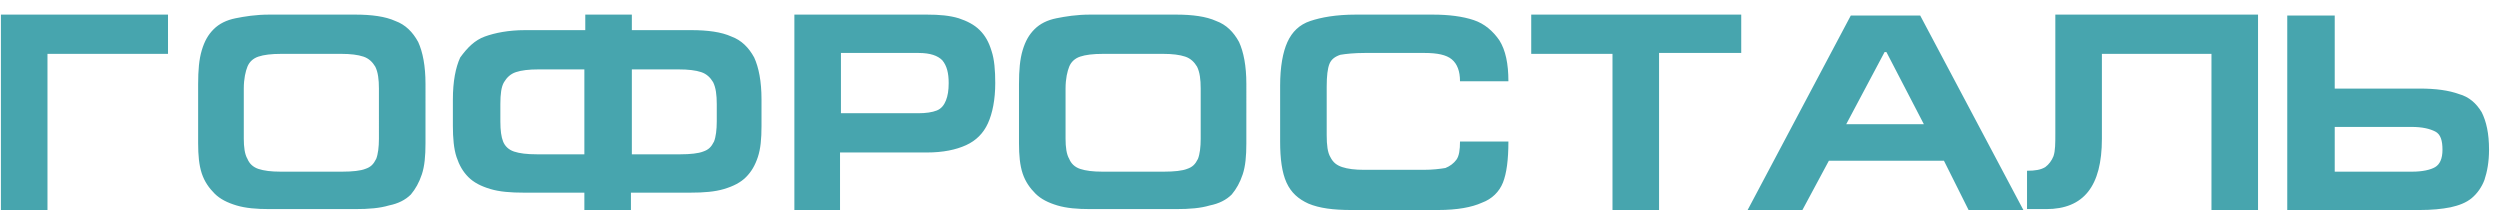
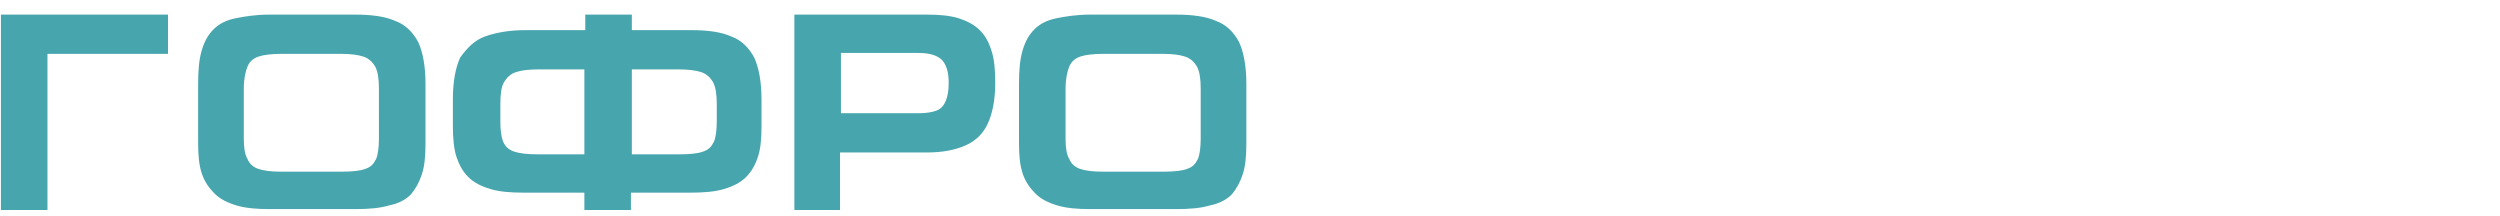
<svg xmlns="http://www.w3.org/2000/svg" version="1.1" id="Layer_1" x="0px" y="0px" viewBox="0 0 273.8 23.7" style="enable-background:new 0 0 273.8 23.7;" xml:space="preserve">
  <style type="text/css">
	.st0{fill-rule:evenodd;clip-rule:evenodd;fill:#47A5AE;}
</style>
  <g>
    <path class="st0" d="M0.1,1.6V23h5.1V5.9h13.2V1.6H0.1L0.1,1.6L0.1,1.6z M26.7,15.2c0,0.9,0.1,1.7,0.4,2.2c0.2,0.5,0.6,0.9,1.2,1.1   c0.6,0.2,1.4,0.3,2.4,0.3h6.8c1.1,0,2-0.1,2.5-0.3c0.6-0.2,0.9-0.5,1.2-1.1c0.2-0.5,0.3-1.3,0.3-2.2V9.7c0-1-0.1-1.8-0.4-2.4   c-0.3-0.5-0.7-0.9-1.3-1.1c-0.6-0.2-1.4-0.3-2.4-0.3h-6.6c-1.1,0-1.9,0.1-2.5,0.3c-0.6,0.2-1,0.6-1.2,1.1c-0.2,0.5-0.4,1.3-0.4,2.4   V15.2L26.7,15.2L26.7,15.2z M46.6,15.7c0,1.4-0.1,2.5-0.4,3.4c-0.3,0.9-0.7,1.6-1.2,2.2c-0.6,0.6-1.4,1-2.4,1.2   c-1,0.3-2.2,0.4-3.7,0.4h-9.4c-1.4,0-2.6-0.1-3.6-0.4c-1-0.3-1.8-0.7-2.4-1.3c-0.6-0.6-1.1-1.3-1.4-2.2c-0.3-0.9-0.4-2-0.4-3.3V9.2   c0-1.5,0.1-2.7,0.4-3.7c0.3-1,0.7-1.7,1.3-2.3c0.6-0.6,1.4-1,2.4-1.2c1-0.2,2.2-0.4,3.7-0.4h9.4c1.8,0,3.3,0.2,4.4,0.7   c1.1,0.4,1.9,1.2,2.5,2.3c0.5,1.1,0.8,2.6,0.8,4.6L46.6,15.7L46.6,15.7L46.6,15.7z M69.2,7.6v9.3h5.3c1.1,0,2-0.1,2.5-0.3   c0.6-0.2,0.9-0.5,1.2-1.1c0.2-0.5,0.3-1.3,0.3-2.2v-1.9c0-1-0.1-1.8-0.4-2.4c-0.3-0.5-0.7-0.9-1.3-1.1c-0.6-0.2-1.4-0.3-2.5-0.3   H69.2L69.2,7.6L69.2,7.6z M64.1,1.6h5.1v1.7h6.5c1.8,0,3.3,0.2,4.4,0.7c1.1,0.4,1.9,1.2,2.5,2.3c0.5,1.1,0.8,2.6,0.8,4.6v2.9   c0,1.4-0.1,2.5-0.4,3.4c-0.3,0.9-0.7,1.6-1.3,2.2c-0.6,0.6-1.4,1-2.4,1.3c-1,0.3-2.2,0.4-3.7,0.4h-6.5V23h-5.1v-1.9h-6.6   c-1.5,0-2.7-0.1-3.7-0.4c-1-0.3-1.8-0.7-2.4-1.3c-0.6-0.6-1-1.3-1.3-2.2c-0.3-0.9-0.4-2.1-0.4-3.4v-2.9c0-2,0.3-3.5,0.8-4.6   C51.2,5.2,52,4.4,53.1,4c1.1-0.4,2.6-0.7,4.4-0.7h6.6V1.6L64.1,1.6L64.1,1.6z M64.1,7.6H59c-1.1,0-1.9,0.1-2.5,0.3   c-0.6,0.2-1,0.6-1.3,1.1c-0.3,0.5-0.4,1.3-0.4,2.4v1.9c0,1,0.1,1.7,0.3,2.2c0.2,0.5,0.6,0.9,1.2,1.1c0.6,0.2,1.4,0.3,2.5,0.3h5.2   V7.6L64.1,7.6z M87,23V1.6h14.5c1.4,0,2.5,0.1,3.5,0.4c0.9,0.3,1.7,0.7,2.3,1.3c0.6,0.6,1,1.3,1.3,2.3c0.3,0.9,0.4,2.1,0.4,3.5   c0,1.8-0.3,3.3-0.8,4.4c-0.5,1.1-1.3,1.9-2.4,2.4c-1.1,0.5-2.5,0.8-4.3,0.8h-9.5V23H87L87,23z M92.1,12.4h8.5c0.8,0,1.5-0.1,2-0.3   c0.5-0.2,0.8-0.6,1-1.1c0.2-0.5,0.3-1.1,0.3-1.9c0-1.1-0.2-1.9-0.7-2.5c-0.5-0.5-1.3-0.8-2.6-0.8h-8.5V12.4L92.1,12.4L92.1,12.4z    M116.7,15.2c0,0.9,0.1,1.7,0.4,2.2c0.2,0.5,0.6,0.9,1.2,1.1c0.6,0.2,1.4,0.3,2.4,0.3h6.8c1.1,0,2-0.1,2.5-0.3   c0.6-0.2,0.9-0.5,1.2-1.1c0.2-0.5,0.3-1.3,0.3-2.2V9.7c0-1-0.1-1.8-0.4-2.4c-0.3-0.5-0.7-0.9-1.3-1.1c-0.6-0.2-1.4-0.3-2.4-0.3   h-6.6c-1.1,0-1.9,0.1-2.5,0.3c-0.6,0.2-1,0.6-1.2,1.1c-0.2,0.5-0.4,1.3-0.4,2.4V15.2L116.7,15.2L116.7,15.2z M136.5,15.7   c0,1.4-0.1,2.5-0.4,3.4c-0.3,0.9-0.7,1.6-1.2,2.2c-0.6,0.6-1.4,1-2.4,1.2c-1,0.3-2.2,0.4-3.7,0.4h-9.4c-1.4,0-2.6-0.1-3.6-0.4   c-1-0.3-1.8-0.7-2.4-1.3c-0.6-0.6-1.1-1.3-1.4-2.2c-0.3-0.9-0.4-2-0.4-3.3V9.2c0-1.5,0.1-2.7,0.4-3.7c0.3-1,0.7-1.7,1.3-2.3   s1.4-1,2.4-1.2c1-0.2,2.2-0.4,3.7-0.4h9.4c1.8,0,3.3,0.2,4.4,0.7c1.1,0.4,1.9,1.2,2.5,2.3c0.5,1.1,0.8,2.6,0.8,4.6L136.5,15.7   L136.5,15.7z" />
-     <path class="st0" d="M157.5,23H148c-2,0-3.5-0.2-4.7-0.7c-1.1-0.5-1.9-1.2-2.4-2.3c-0.5-1.1-0.7-2.6-0.7-4.5V9.4   c0-2.1,0.3-3.7,0.8-4.8c0.5-1.1,1.3-1.9,2.5-2.3c1.2-0.4,2.8-0.7,5-0.7h8.4c1.8,0,3.3,0.2,4.5,0.6c1.2,0.4,2.1,1.2,2.8,2.2   c0.7,1.1,1,2.6,1,4.5h-5.3c0-1.1-0.3-1.9-0.9-2.4c-0.6-0.5-1.6-0.7-3-0.7h-6.5c-1.2,0-2.1,0.1-2.7,0.2c-0.6,0.2-1,0.5-1.2,1   c-0.2,0.5-0.3,1.3-0.3,2.5v5.3c0,1.1,0.1,1.9,0.4,2.4c0.3,0.6,0.7,0.9,1.3,1.1c0.6,0.2,1.4,0.3,2.4,0.3h6.5c1,0,1.8-0.1,2.4-0.2   c0.5-0.2,0.9-0.5,1.2-0.9c0.3-0.4,0.4-1.1,0.4-2h5.3c0,2-0.2,3.5-0.6,4.5c-0.4,1-1.2,1.8-2.3,2.2C161.2,22.7,159.6,23,157.5,23   L157.5,23L157.5,23z M167.7,1.6h23v4.2h-9V23h-5.1V5.9h-8.9V1.6L167.7,1.6L167.7,1.6z M197.4,23h-6l11.3-21.3h7.6L221.6,23h-6   l-2.7-5.4h-12.6L197.4,23L197.4,23L197.4,23z M202.2,13.6h8.5l-4.1-7.9h-0.2L202.2,13.6L202.2,13.6z M247.3,1.6V23h-5.1V5.9h-12   v9.3c0,5.2-2,7.7-6.1,7.7H222v-4.2c0.9,0,1.5-0.1,2-0.4c0.4-0.3,0.7-0.7,0.9-1.2c0.2-0.6,0.2-1.4,0.2-2.5v-13h3.9h13.2H247.3   L247.3,1.6L247.3,1.6z M250.5,1.6V23h14.5c1.3,0,2.4-0.1,3.4-0.3c0.9-0.2,1.7-0.5,2.3-1c0.6-0.5,1.1-1.2,1.4-2   c0.3-0.9,0.5-2,0.5-3.3c0-1.8-0.3-3.1-0.8-4.1c-0.6-1-1.4-1.7-2.5-2c-1.1-0.4-2.5-0.6-4.3-0.6h-9.3v-8H250.5L250.5,1.6L250.5,1.6z    M255.7,13.9h8.4c1.2,0,2,0.2,2.6,0.5c0.6,0.3,0.8,1,0.8,2c0,1-0.3,1.6-0.8,1.9c-0.5,0.3-1.4,0.5-2.5,0.5h-8.5V13.9z" />
  </g>
</svg>